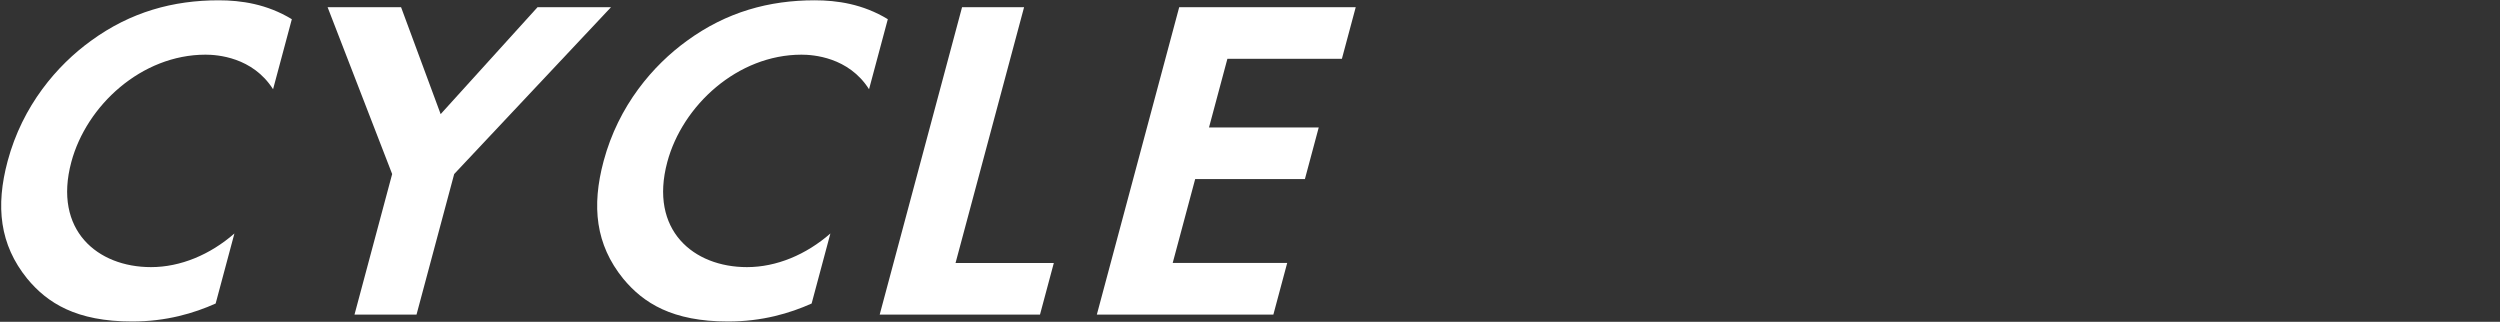
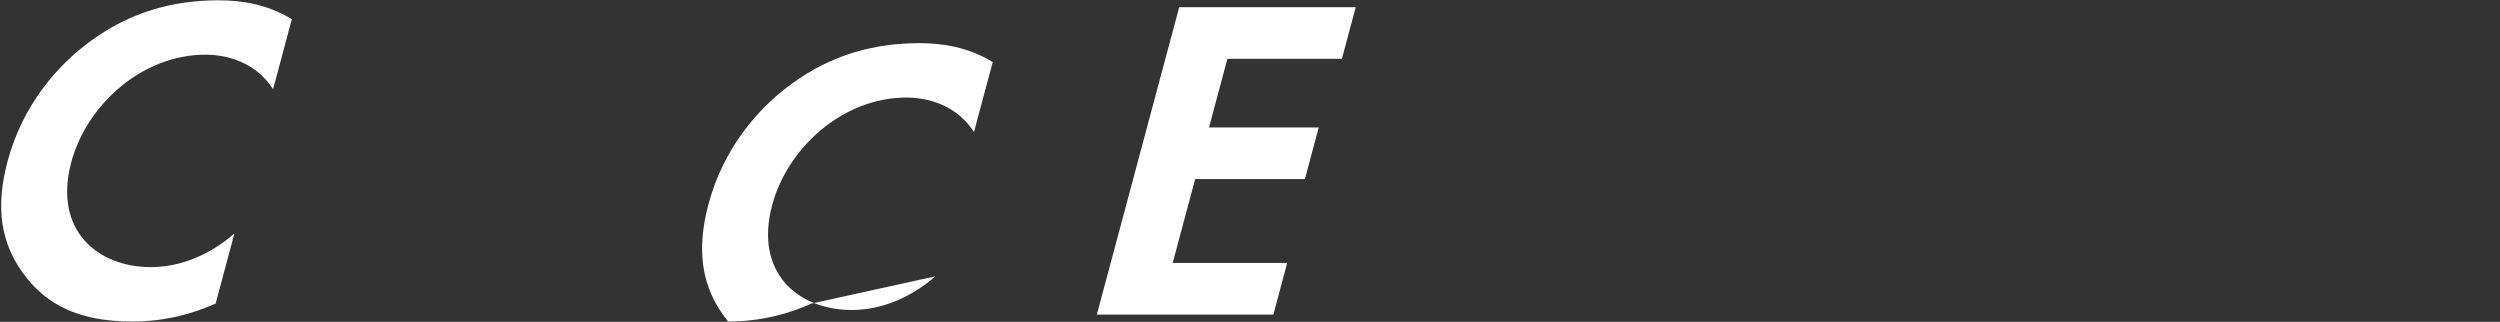
<svg xmlns="http://www.w3.org/2000/svg" version="1.1" id="レイヤー_1" x="0px" y="0px" viewBox="0 0 595.276 76.623" style="enable-background:new 0 0 595.276 76.623;" xml:space="preserve">
  <rect x="0" y="0" width="595.276" height="76.623" fill="#333333" stroke="none" />
  <style type="text/css">
	.st0{fill:#FFFFFF;}
</style>
  <path class="st0" d="M51.348,72.273c-5.161,2.304-11.711,4.279-19.89,4.279c-13.291,0-20.181-4.389-24.984-10.205  c-6.572-8.12-7.539-17.227-4.658-27.981C5.374,25.089,13.612,15.543,21.646,9.727c9.463-6.913,19.627-9.656,30.419-9.656  c5.339,0,11.466,0.878,17.425,4.499L65.02,21.248c-4.872-7.681-13.358-8.23-16.085-8.23c-15.222,0-28.339,12.07-31.956,25.567  c-4.351,16.24,6.247,25.018,18.97,25.018c7.044,0,14.085-2.963,19.868-8.01L51.348,72.273z" />
-   <path class="st0" d="M93.377,41.439L78.006,1.717h17.495l9.423,25.457L127.99,1.717h17.495l-37.339,39.722l-8.968,33.467H84.41  L93.377,41.439z" />
-   <path class="st0" d="M193.256,72.273c-5.161,2.304-11.711,4.279-19.89,4.279c-13.291,0-20.181-4.389-24.984-10.205  c-6.572-8.12-7.539-17.227-4.658-27.981c3.558-13.277,11.796-22.824,19.829-28.639c9.463-6.913,19.627-9.656,30.419-9.656  c5.339,0,11.466,0.878,17.425,4.499l-4.469,16.679c-4.872-7.681-13.358-8.23-16.085-8.23c-15.222,0-28.339,12.07-31.956,25.567  c-4.351,16.24,6.247,25.018,18.969,25.018c7.044,0,14.085-2.963,19.868-8.01L193.256,72.273z" />
-   <path class="st0" d="M243.844,1.717l-16.318,60.9h23.401l-3.293,12.289h-38.169l19.611-73.189H243.844z" />
+   <path class="st0" d="M193.256,72.273c-5.161,2.304-11.711,4.279-19.89,4.279c-6.572-8.12-7.539-17.227-4.658-27.981c3.558-13.277,11.796-22.824,19.829-28.639c9.463-6.913,19.627-9.656,30.419-9.656  c5.339,0,11.466,0.878,17.425,4.499l-4.469,16.679c-4.872-7.681-13.358-8.23-16.085-8.23c-15.222,0-28.339,12.07-31.956,25.567  c-4.351,16.24,6.247,25.018,18.969,25.018c7.044,0,14.085-2.963,19.868-8.01L193.256,72.273z" />
  <path class="st0" d="M319.518,14.006h-27.263l-4.381,16.349h26.128l-3.293,12.29h-26.128l-5.351,19.971h27.264l-3.293,12.289  h-42.032L280.78,1.717h42.032L319.518,14.006z" />
</svg>